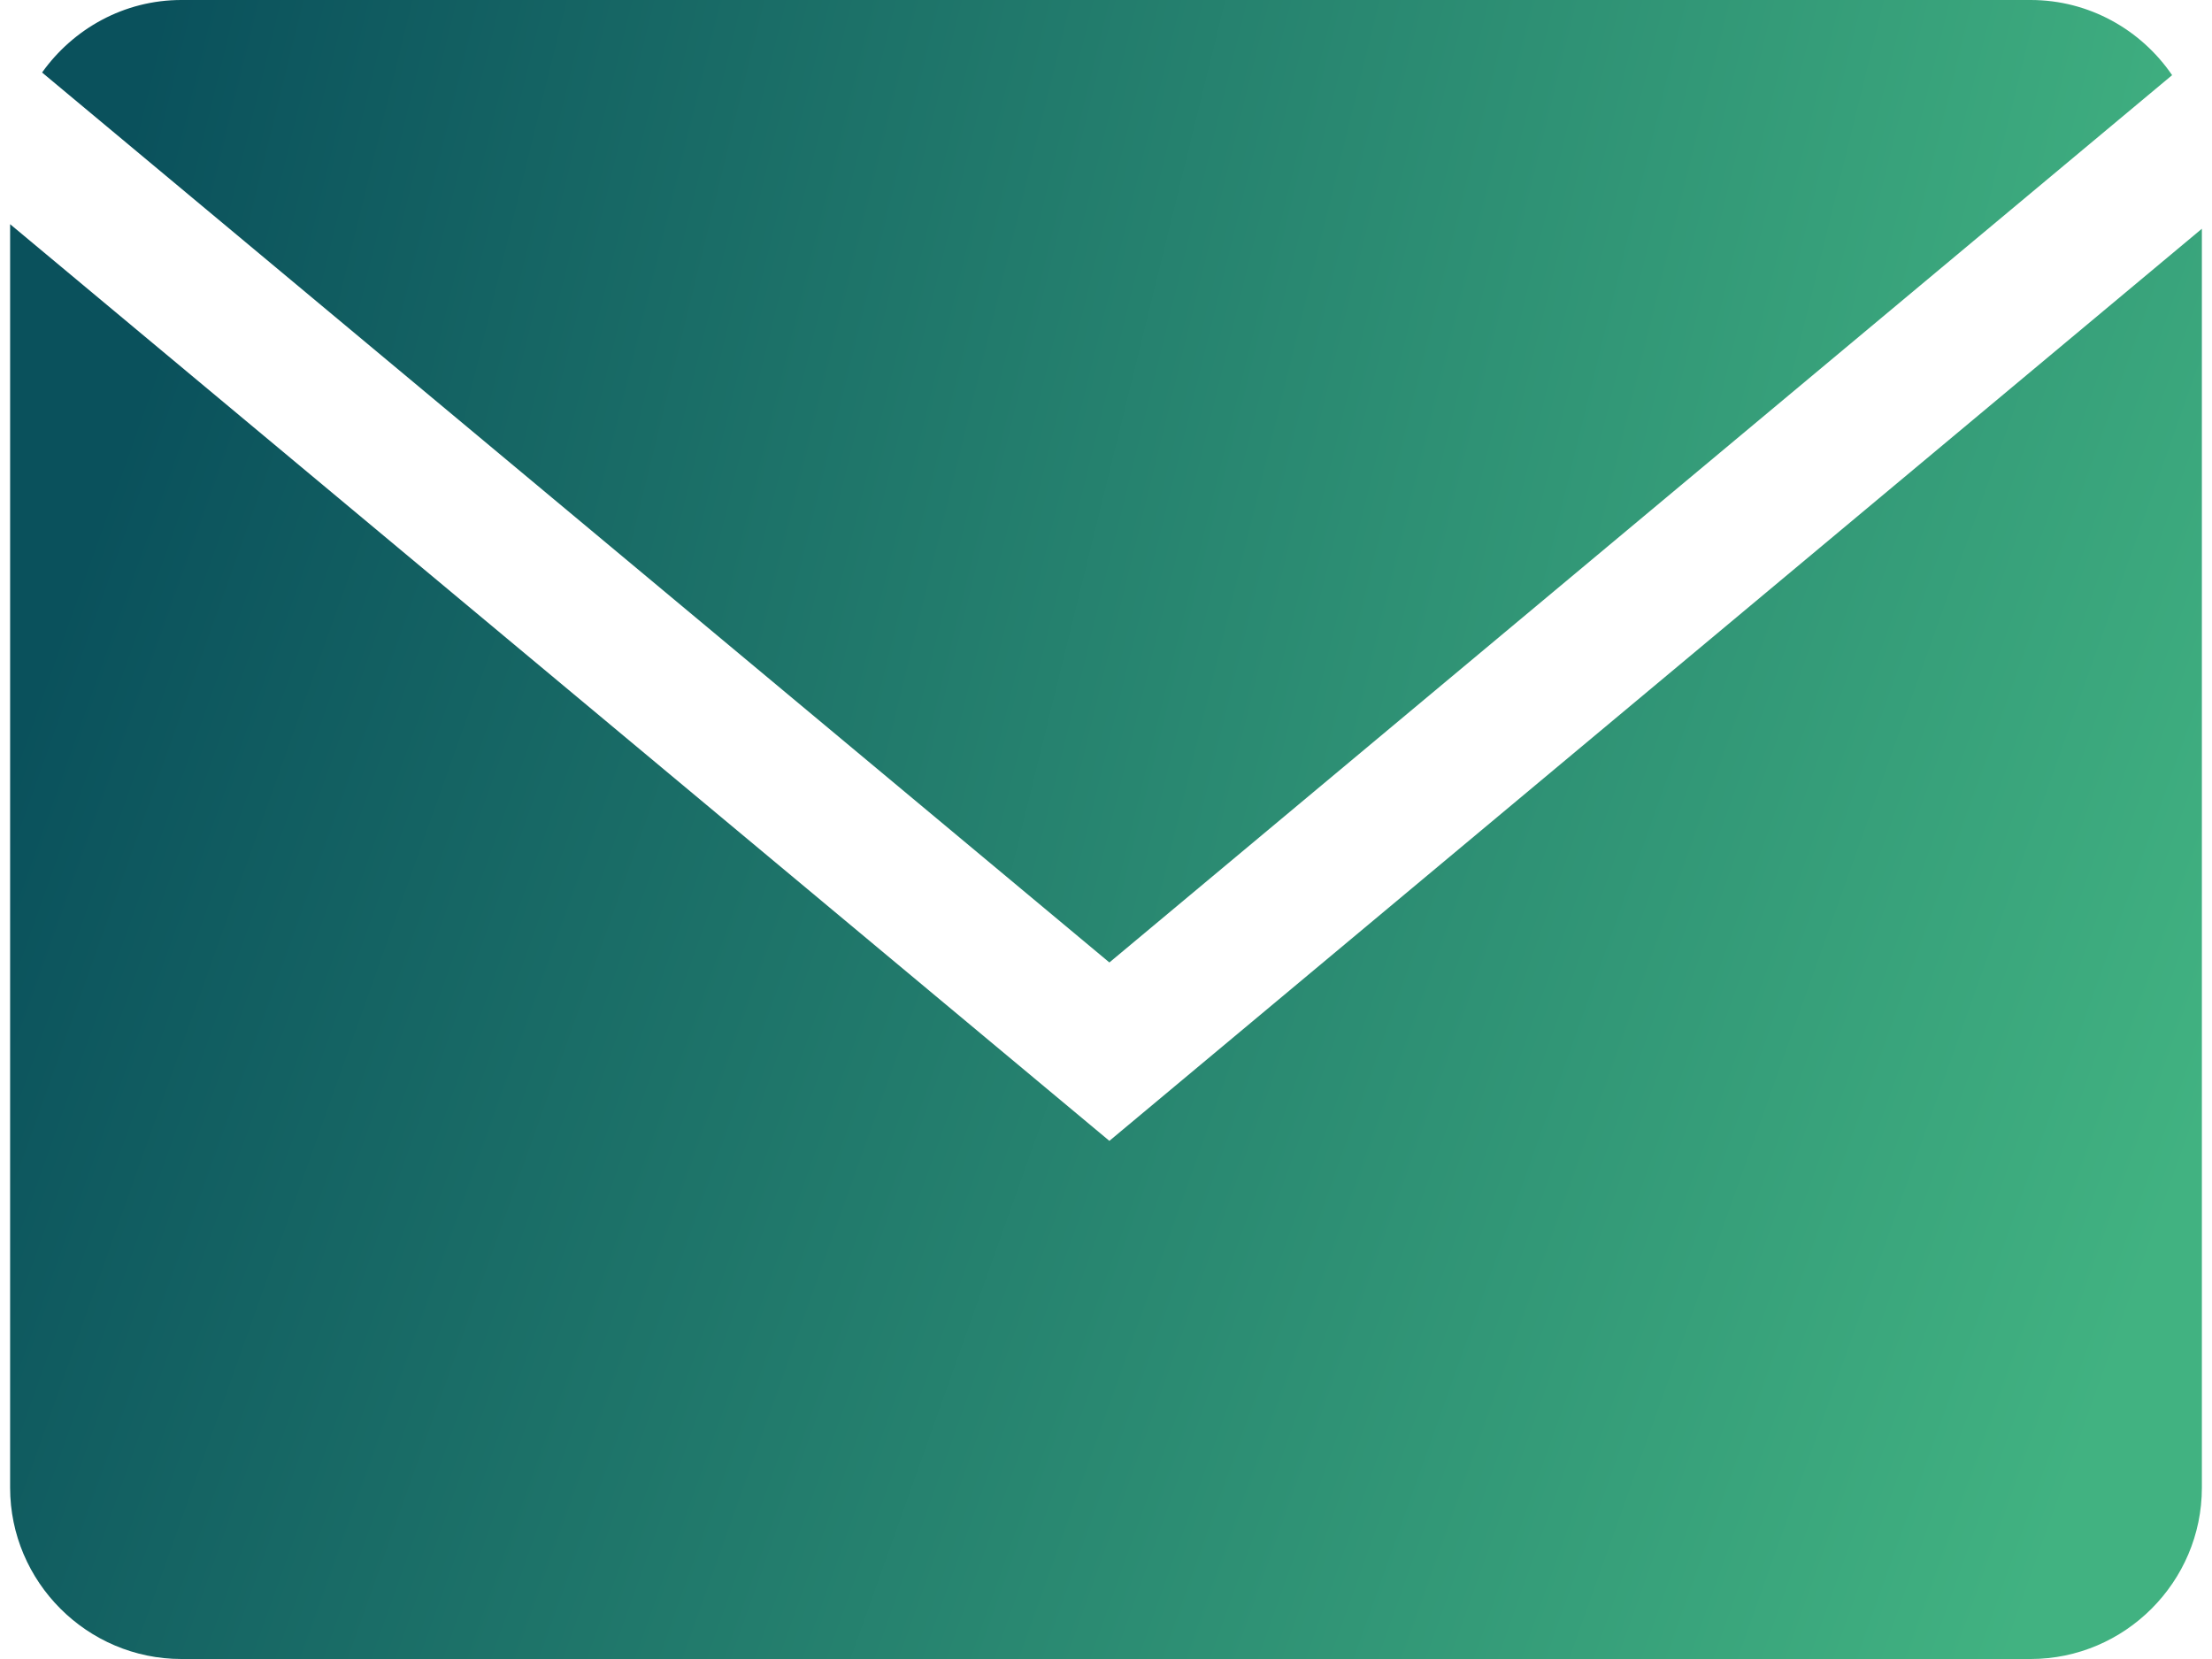
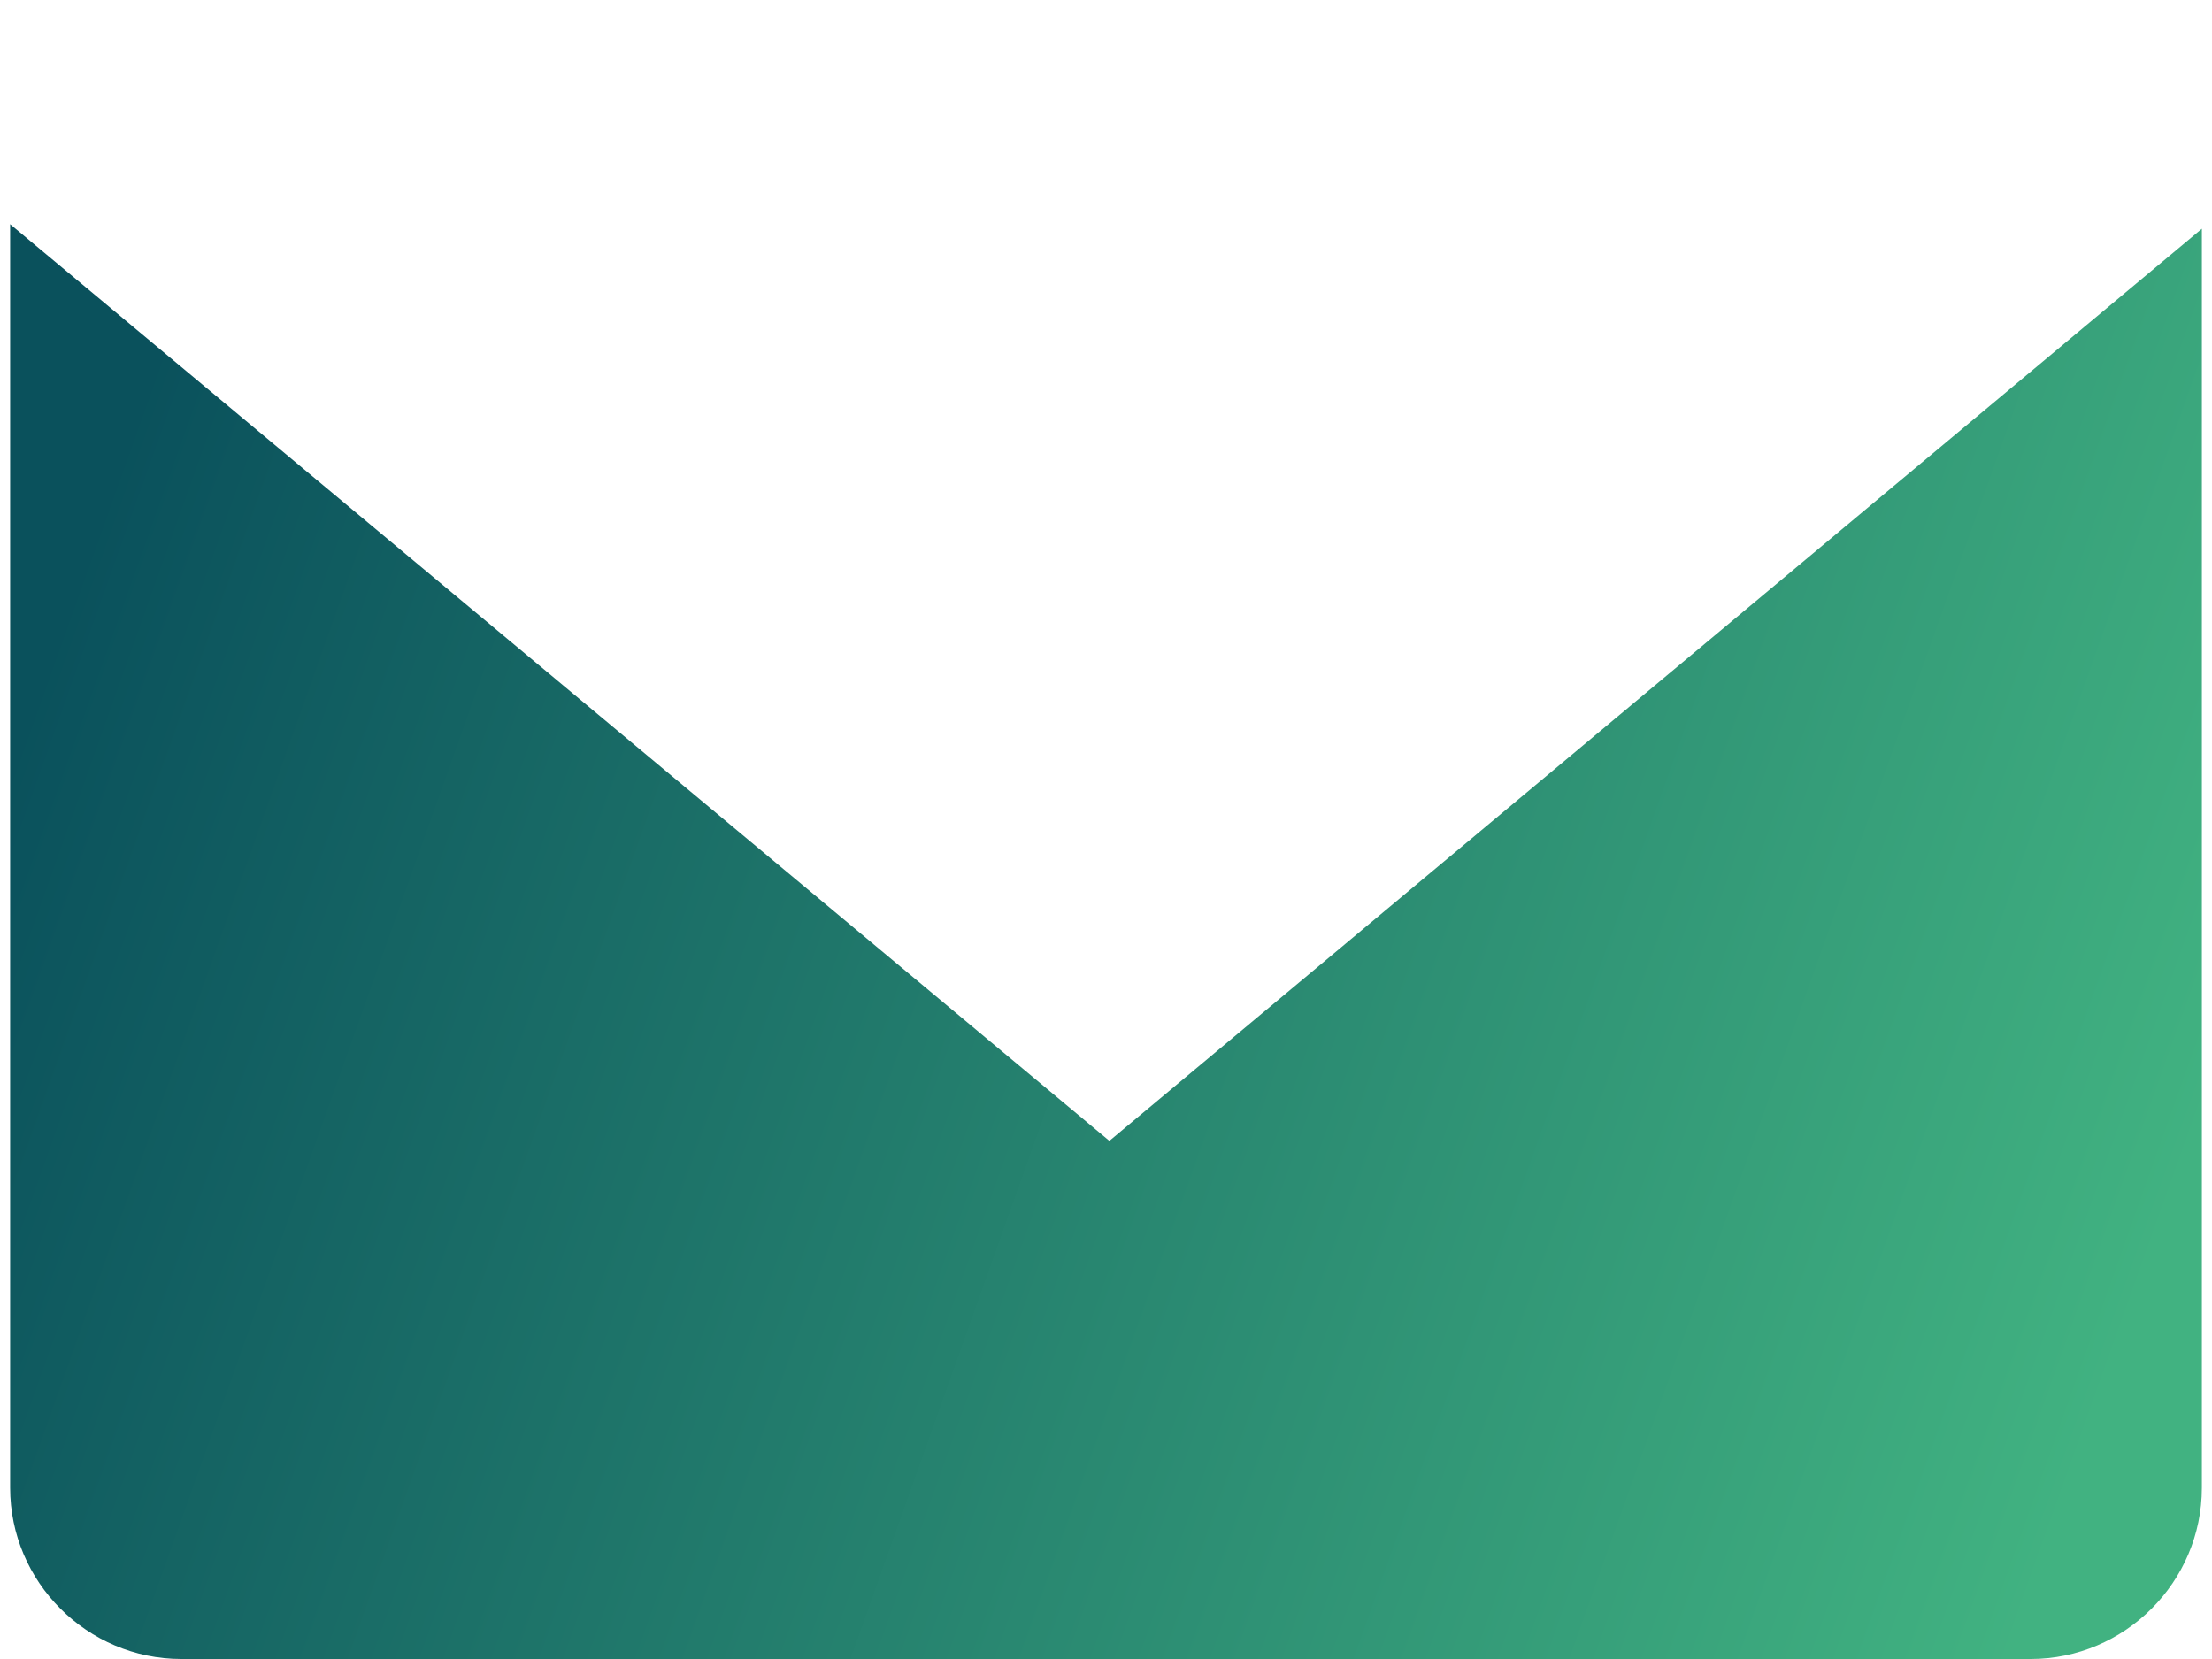
<svg xmlns="http://www.w3.org/2000/svg" xmlns:xlink="http://www.w3.org/1999/xlink" xml:space="preserve" width="1200px" height="900px" style="shape-rendering:geometricPrecision; text-rendering:geometricPrecision; image-rendering:optimizeQuality; fill-rule:evenodd; clip-rule:evenodd" viewBox="0 0 1200 908.309" enable-background="new 0 0 64 64" version="1.1">
  <defs>
    <style type="text/css">
   
    .fil0 {fill:url(#id0)}
    .fil1 {fill:url(#id1)}
   
  </style>
    <linearGradient id="id0" gradientUnits="userSpaceOnUse" x1="50.744" y1="128.278" x2="1150.46" y2="398.68">
      <stop offset="0" style="stop-color:#0A515C" />
      <stop offset="1" style="stop-color:#41B281" />
    </linearGradient>
    <linearGradient id="id1" gradientUnits="userSpaceOnUse" xlink:href="#id0" x1="35.326" y1="314.37" x2="1164.67" y2="716.681">
  </linearGradient>
  </defs>
  <g id="Ebene_x0020_1">
    <g id="_173887480">
      <g id="Glyph_copy_2">
-         <path id="_173887768" class="fil0" d="M1183.7 41.147c-16.915,-24.774 -45.365,-41.146 -77.471,-41.146l-1012.46 -0.001c-31.43,0 -59.225,15.791 -76.271,39.701l584.359 487.255 581.846 -485.809z" />
        <path id="_173887336" class="fil1" d="M-0 122.742l0 691.8c0,51.572 42.196,93.767 93.768,93.767l1012.46 0c51.572,0 93.768,-42.194 93.768,-93.767l0 -689.305 -598.144 499.387 -601.856 -501.882z" />
      </g>
    </g>
  </g>
</svg>